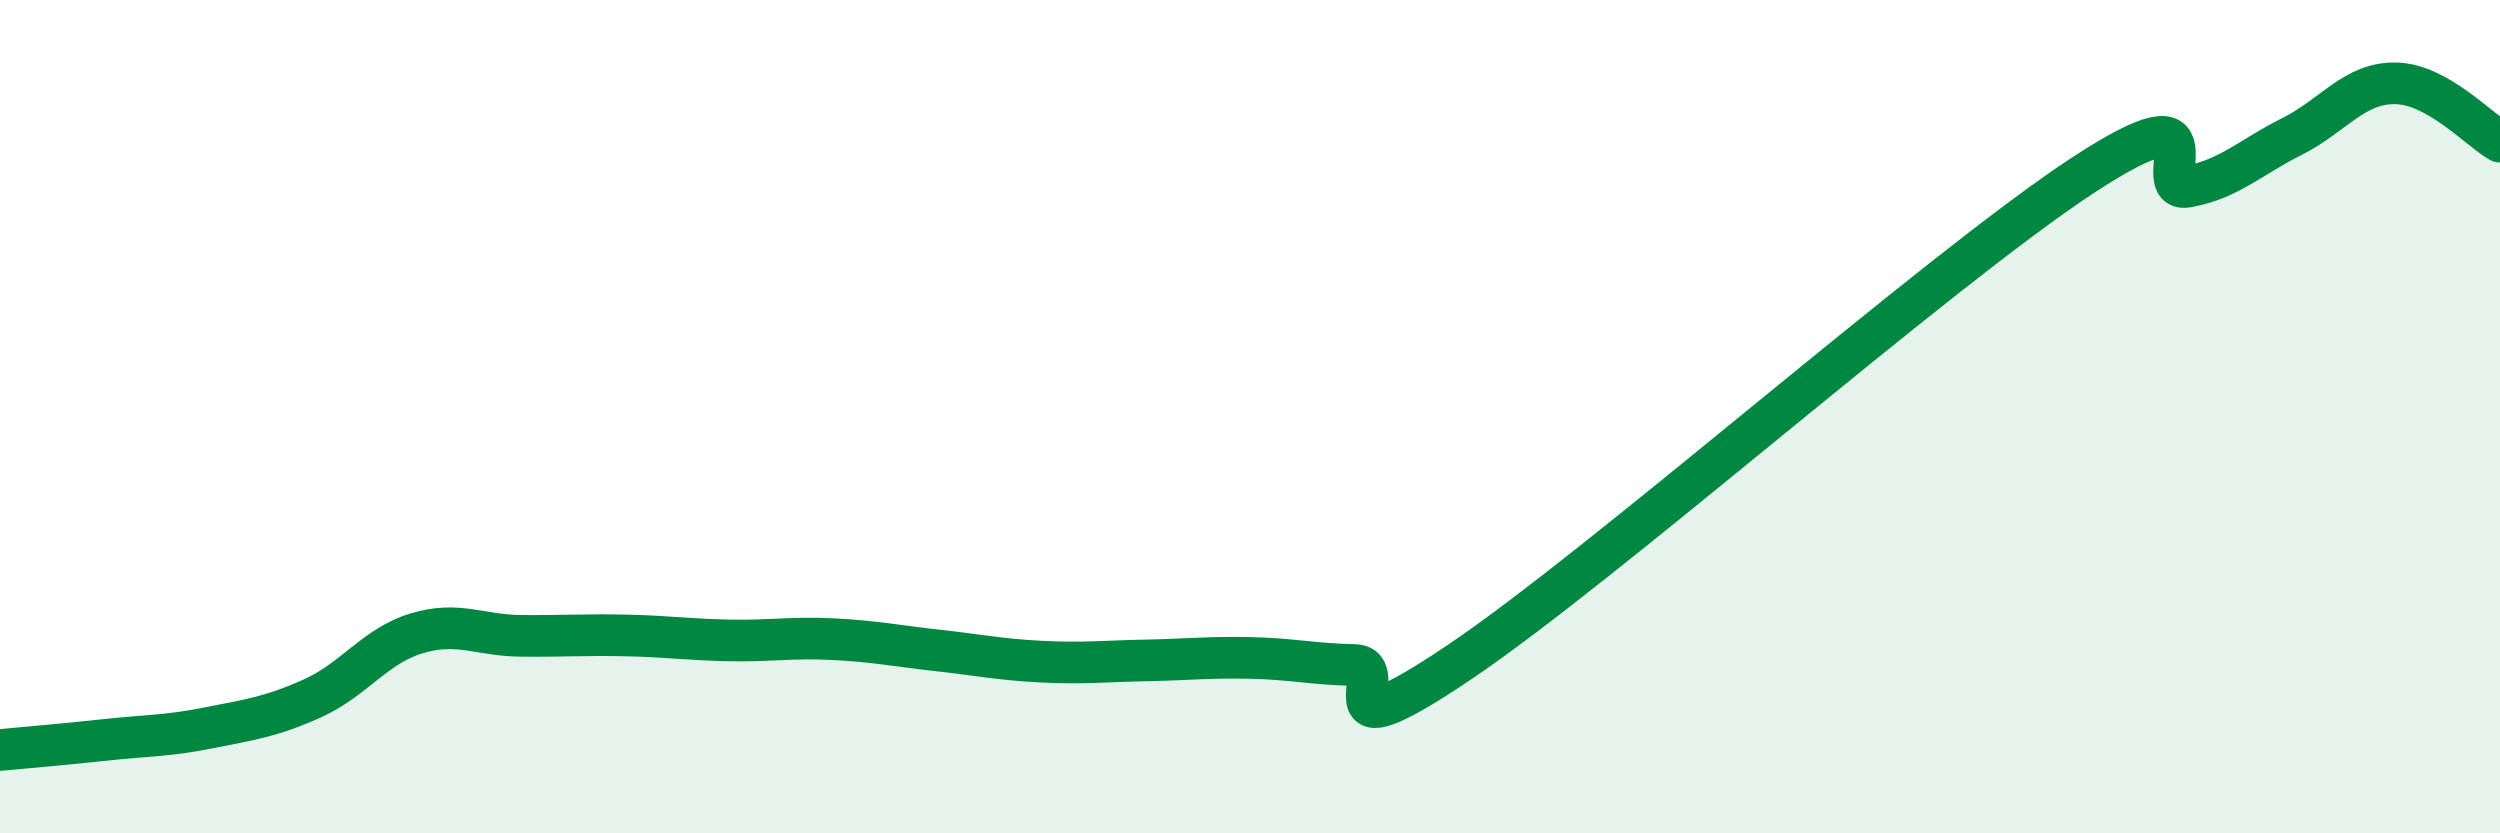
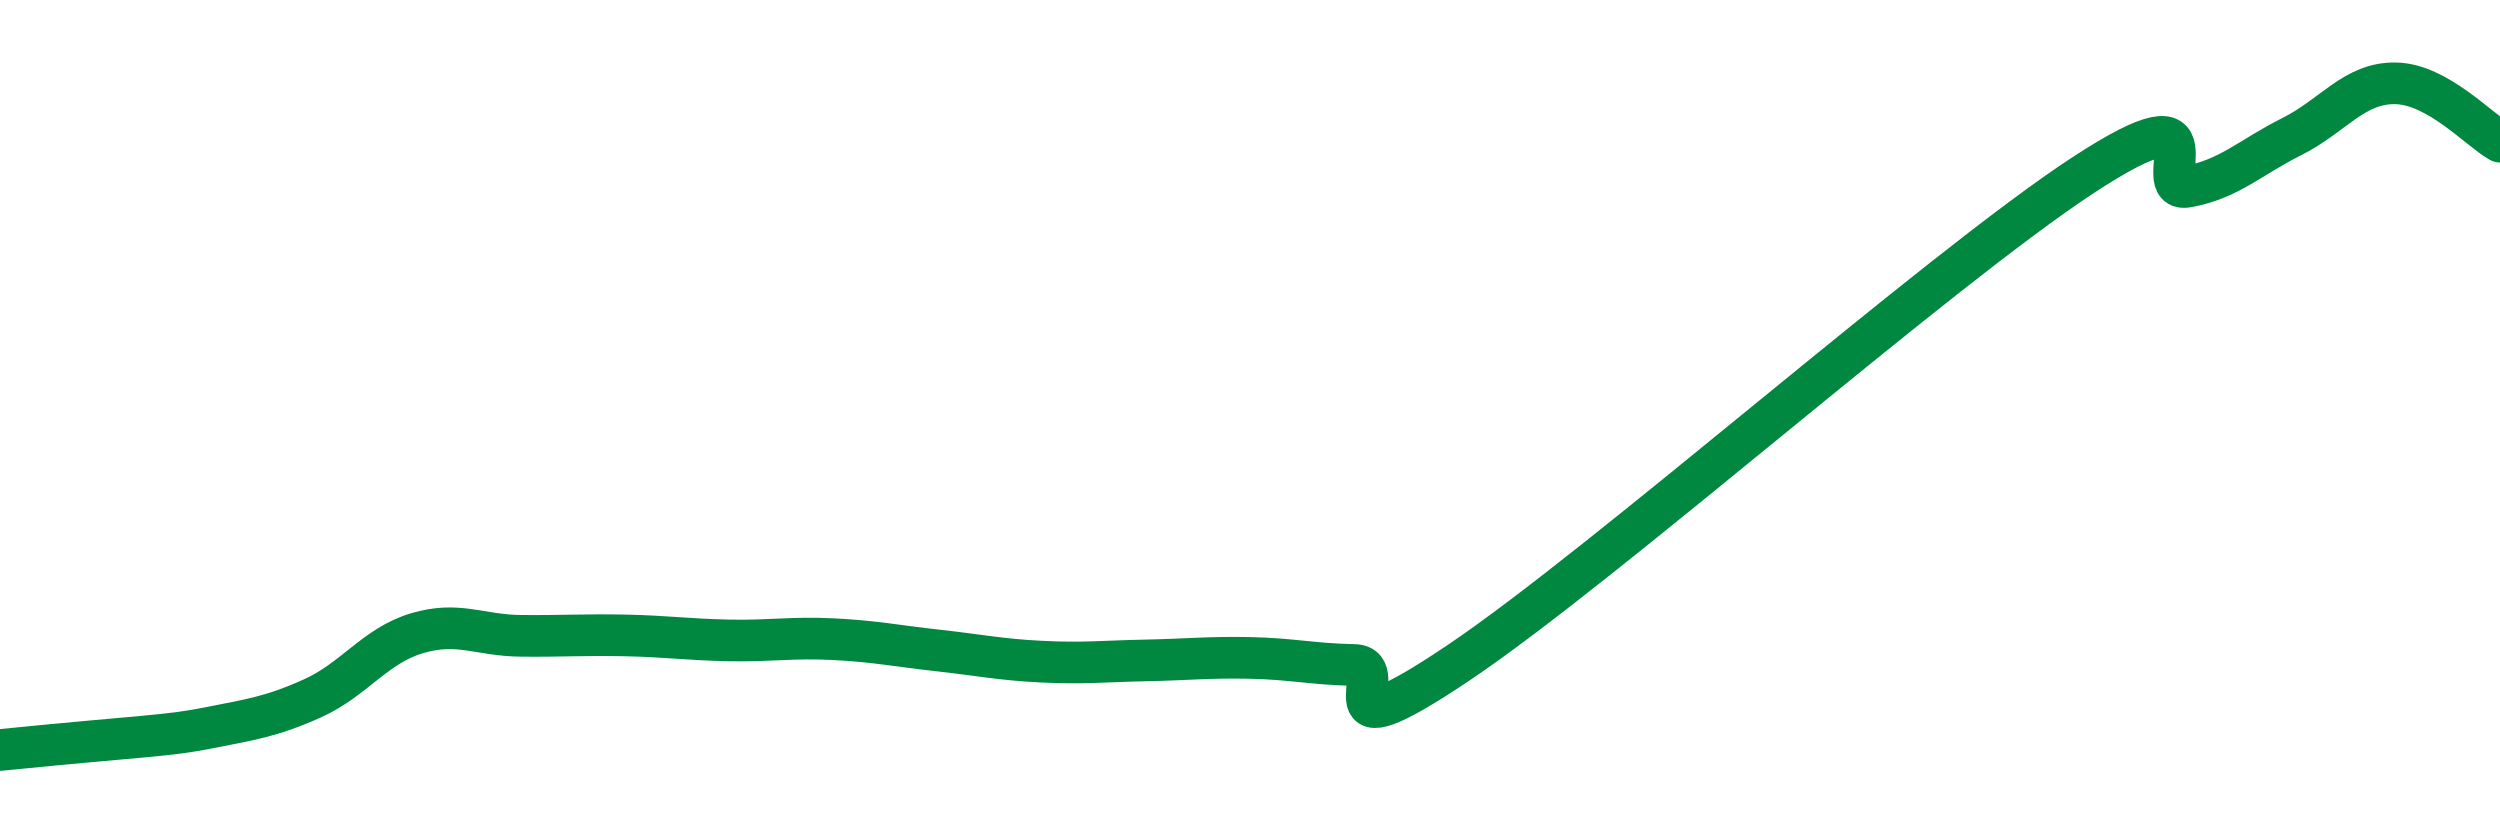
<svg xmlns="http://www.w3.org/2000/svg" width="60" height="20" viewBox="0 0 60 20">
-   <path d="M 0,18 C 0.5,17.95 1.5,17.87 2.5,17.76 C 3.5,17.65 4,17.67 5,17.47 C 6,17.27 6.5,17.21 7.5,16.76 C 8.5,16.31 9,15.5 10,15.2 C 11,14.9 11.5,15.25 12.5,15.26 C 13.5,15.27 14,15.23 15,15.25 C 16,15.27 16.5,15.35 17.5,15.37 C 18.5,15.39 19,15.29 20,15.34 C 21,15.39 21.5,15.5 22.5,15.61 C 23.5,15.72 24,15.83 25,15.88 C 26,15.93 26.5,15.87 27.5,15.85 C 28.5,15.83 29,15.77 30,15.79 C 31,15.81 31.5,15.94 32.5,15.96 C 33.5,15.98 31.5,18.26 35,15.91 C 38.5,13.56 46.5,6.49 50,4.2 C 53.5,1.91 51.5,4.66 52.5,4.48 C 53.5,4.3 54,3.78 55,3.28 C 56,2.78 56.5,1.98 57.5,2 C 58.5,2.02 59.5,3.12 60,3.4L60 20L0 20Z" fill="#008740" opacity="0.1" stroke-linecap="round" stroke-linejoin="round" />
-   <path d="M 0,18 C 0.5,17.95 1.5,17.87 2.5,17.76 C 3.5,17.65 4,17.67 5,17.47 C 6,17.27 6.5,17.21 7.5,16.76 C 8.5,16.31 9,15.5 10,15.2 C 11,14.9 11.5,15.25 12.5,15.26 C 13.5,15.27 14,15.23 15,15.25 C 16,15.27 16.5,15.35 17.5,15.37 C 18.5,15.39 19,15.29 20,15.34 C 21,15.39 21.5,15.5 22.5,15.61 C 23.5,15.72 24,15.83 25,15.88 C 26,15.93 26.5,15.87 27.5,15.85 C 28.5,15.83 29,15.77 30,15.79 C 31,15.81 31.5,15.94 32.5,15.96 C 33.5,15.98 31.5,18.26 35,15.91 C 38.5,13.56 46.5,6.49 50,4.2 C 53.5,1.91 51.5,4.66 52.5,4.48 C 53.5,4.3 54,3.78 55,3.28 C 56,2.78 56.5,1.98 57.5,2 C 58.5,2.02 59.5,3.12 60,3.4" stroke="#008740" stroke-width="1" fill="none" stroke-linecap="round" stroke-linejoin="round" />
+   <path d="M 0,18 C 3.5,17.65 4,17.67 5,17.47 C 6,17.27 6.5,17.21 7.5,16.76 C 8.5,16.31 9,15.5 10,15.2 C 11,14.9 11.5,15.25 12.5,15.26 C 13.5,15.27 14,15.23 15,15.25 C 16,15.27 16.5,15.35 17.5,15.37 C 18.5,15.39 19,15.29 20,15.34 C 21,15.39 21.5,15.5 22.5,15.61 C 23.5,15.72 24,15.83 25,15.88 C 26,15.93 26.5,15.87 27.5,15.85 C 28.5,15.83 29,15.77 30,15.79 C 31,15.81 31.5,15.94 32.5,15.96 C 33.5,15.98 31.5,18.26 35,15.91 C 38.5,13.56 46.5,6.49 50,4.2 C 53.5,1.91 51.5,4.66 52.5,4.48 C 53.5,4.3 54,3.78 55,3.28 C 56,2.78 56.5,1.98 57.5,2 C 58.5,2.02 59.5,3.12 60,3.4" stroke="#008740" stroke-width="1" fill="none" stroke-linecap="round" stroke-linejoin="round" />
</svg>